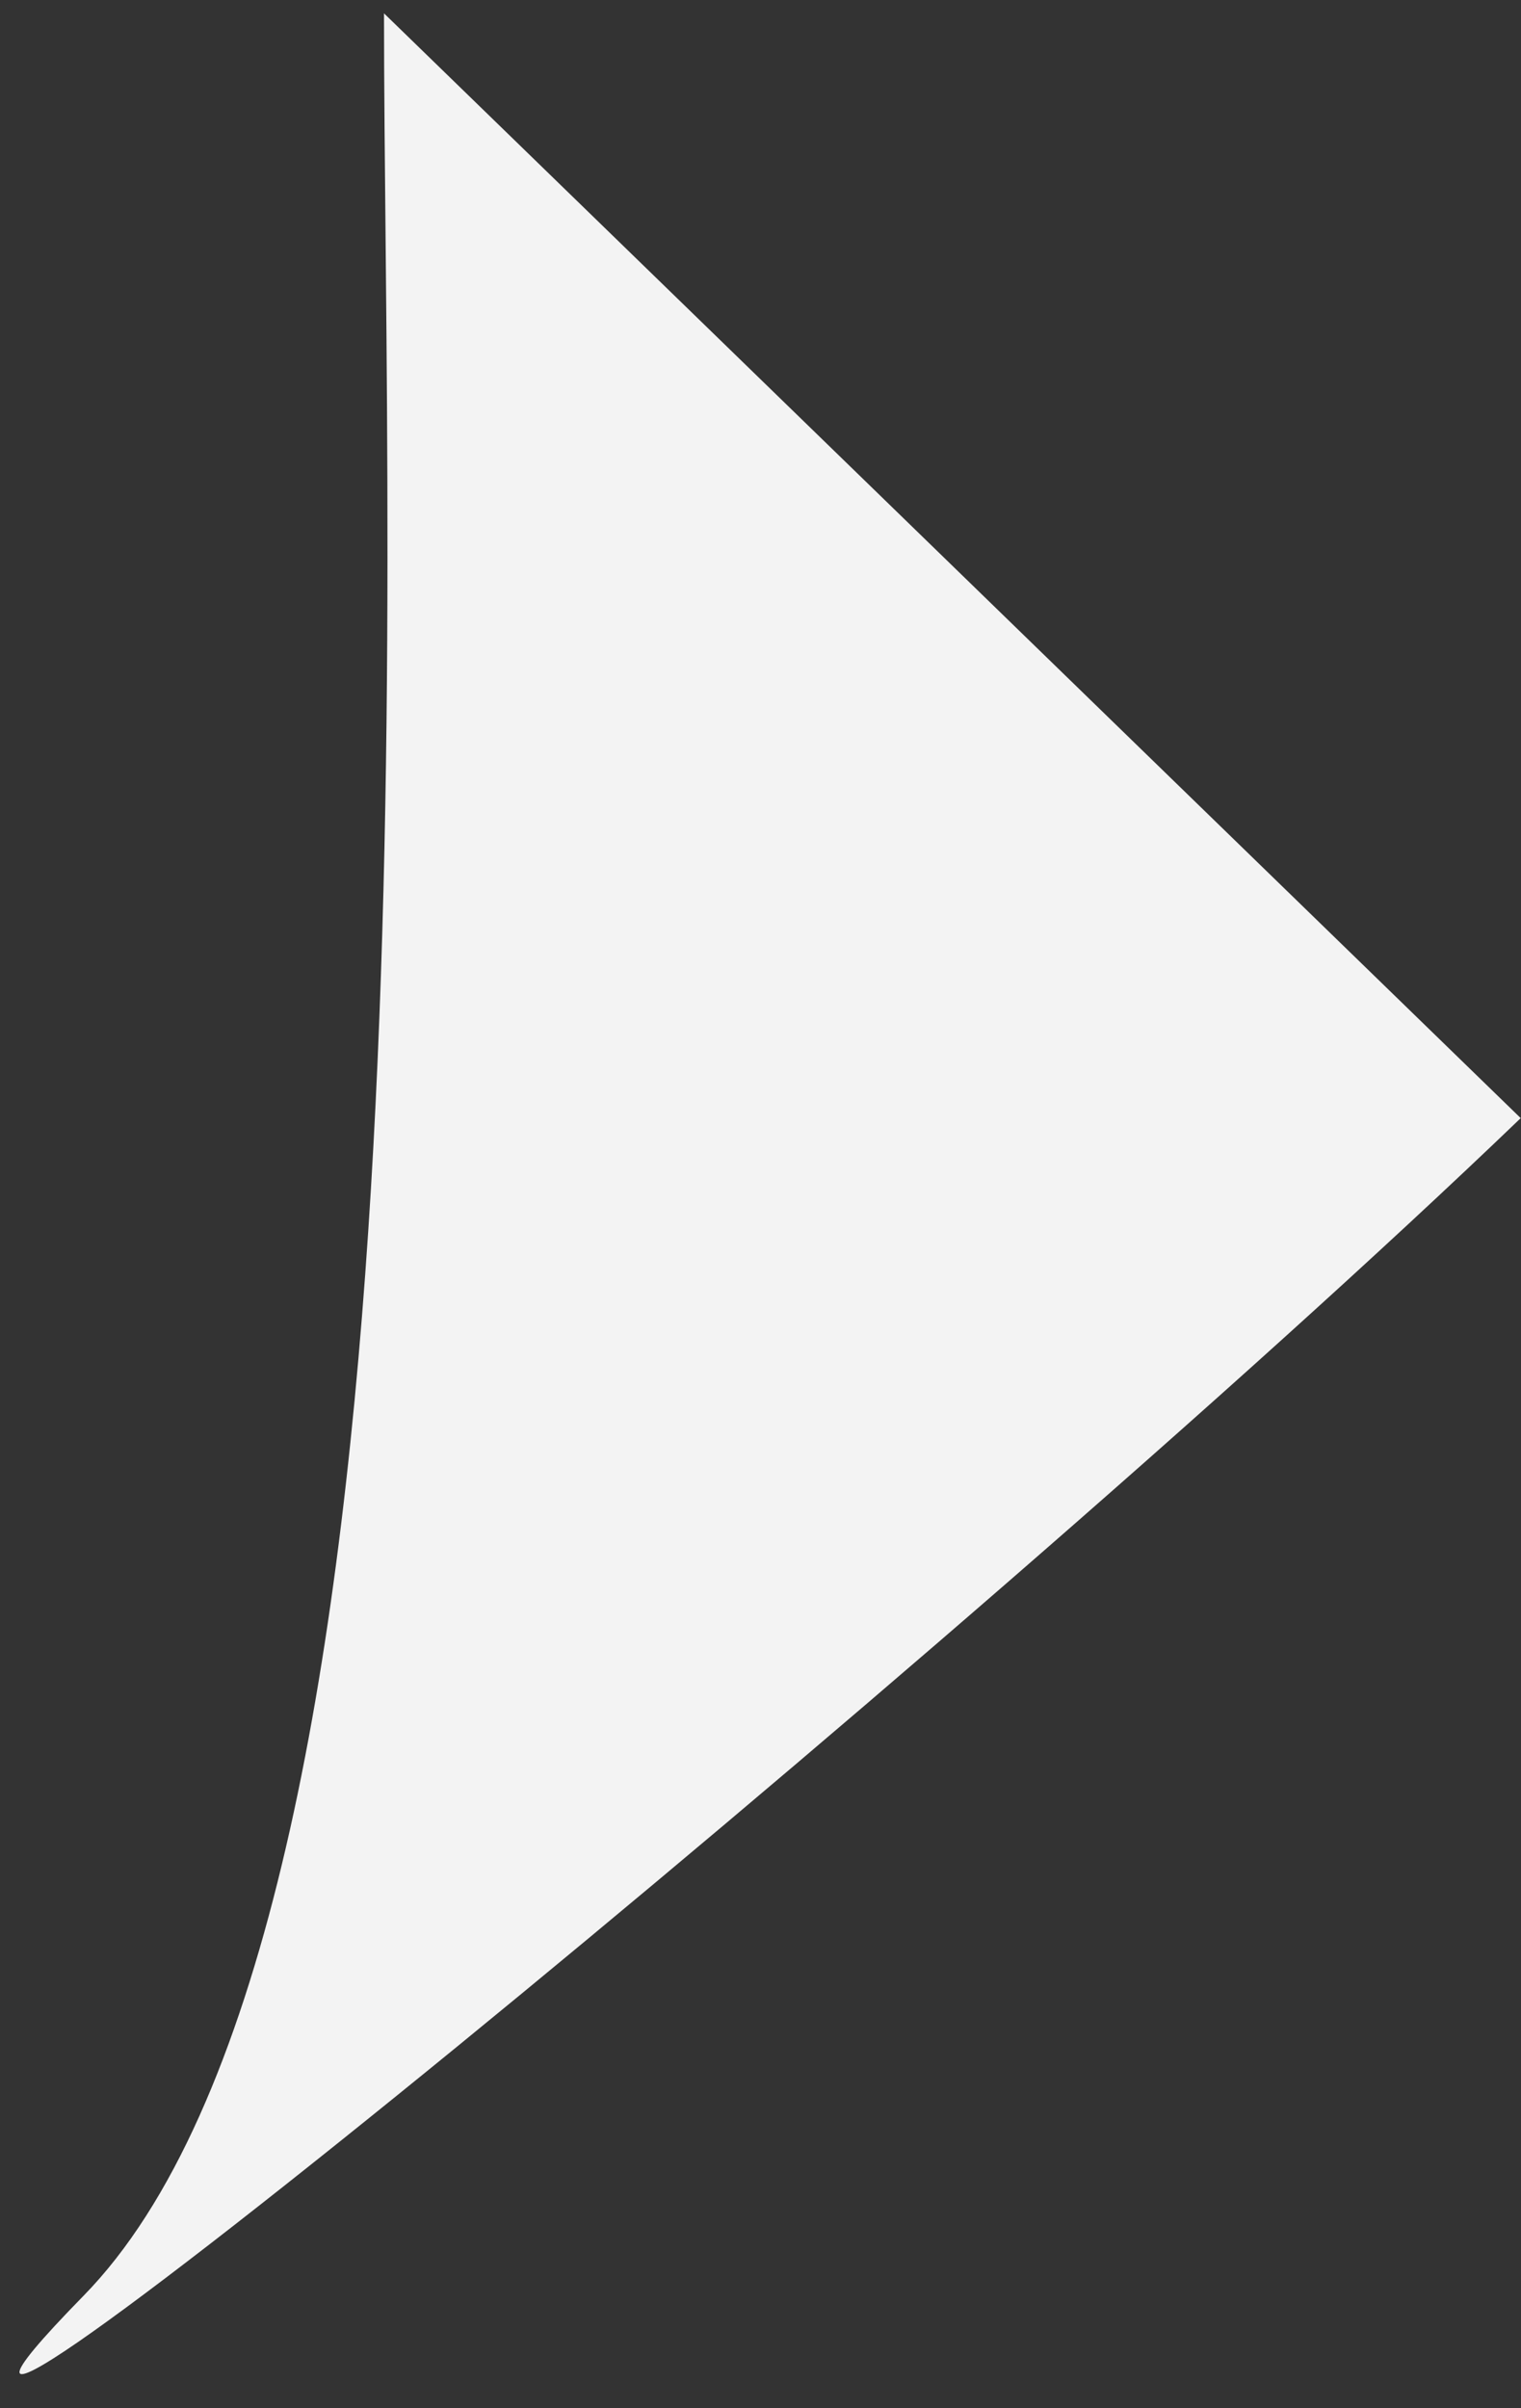
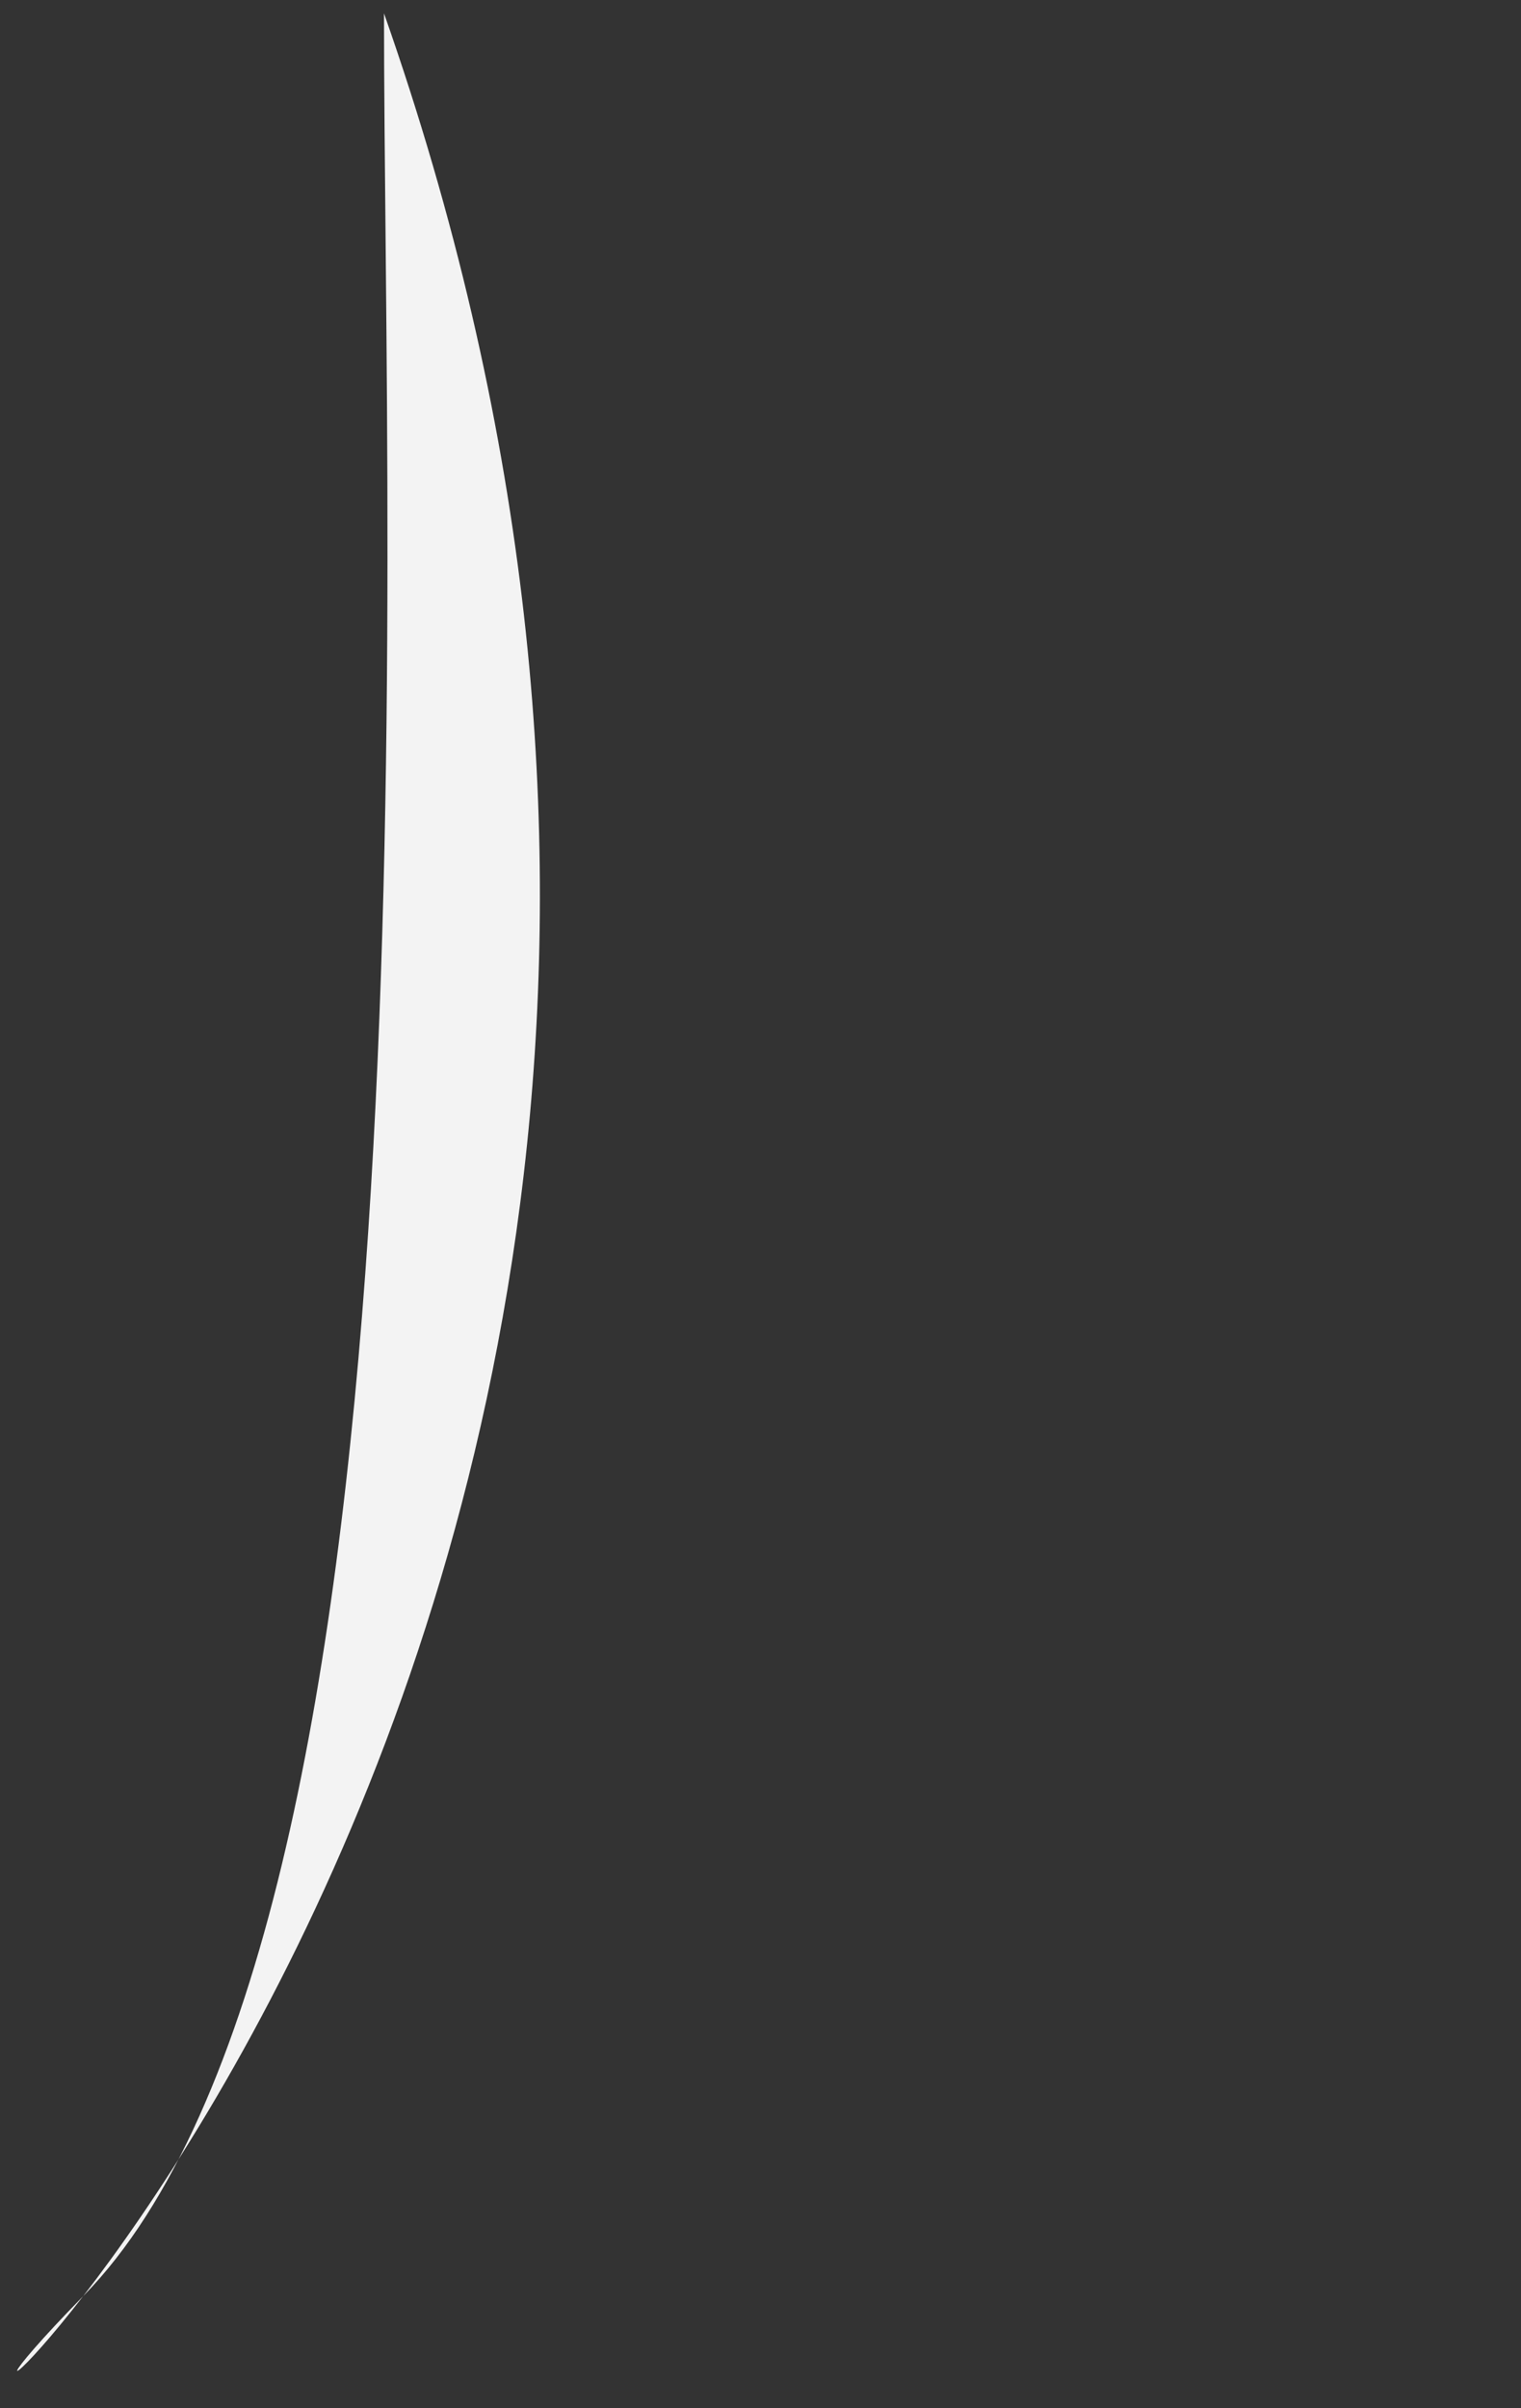
<svg xmlns="http://www.w3.org/2000/svg" width="36" height="57" viewBox="0 0 36 57" fill="none">
  <rect x="0" y="0" width="36" height="57" fill="#333333" stroke="none" />
-   <path d="M1.979 54.337C10.461 45.667 9.089 13.861 9.089 0.316L35.993 26.465C22.738 39.203 -6.504 63.007 1.979 54.337Z" fill="#F3F3F3" />
+   <path d="M1.979 54.337C10.461 45.667 9.089 13.861 9.089 0.316C22.738 39.203 -6.504 63.007 1.979 54.337Z" fill="#F3F3F3" />
</svg>